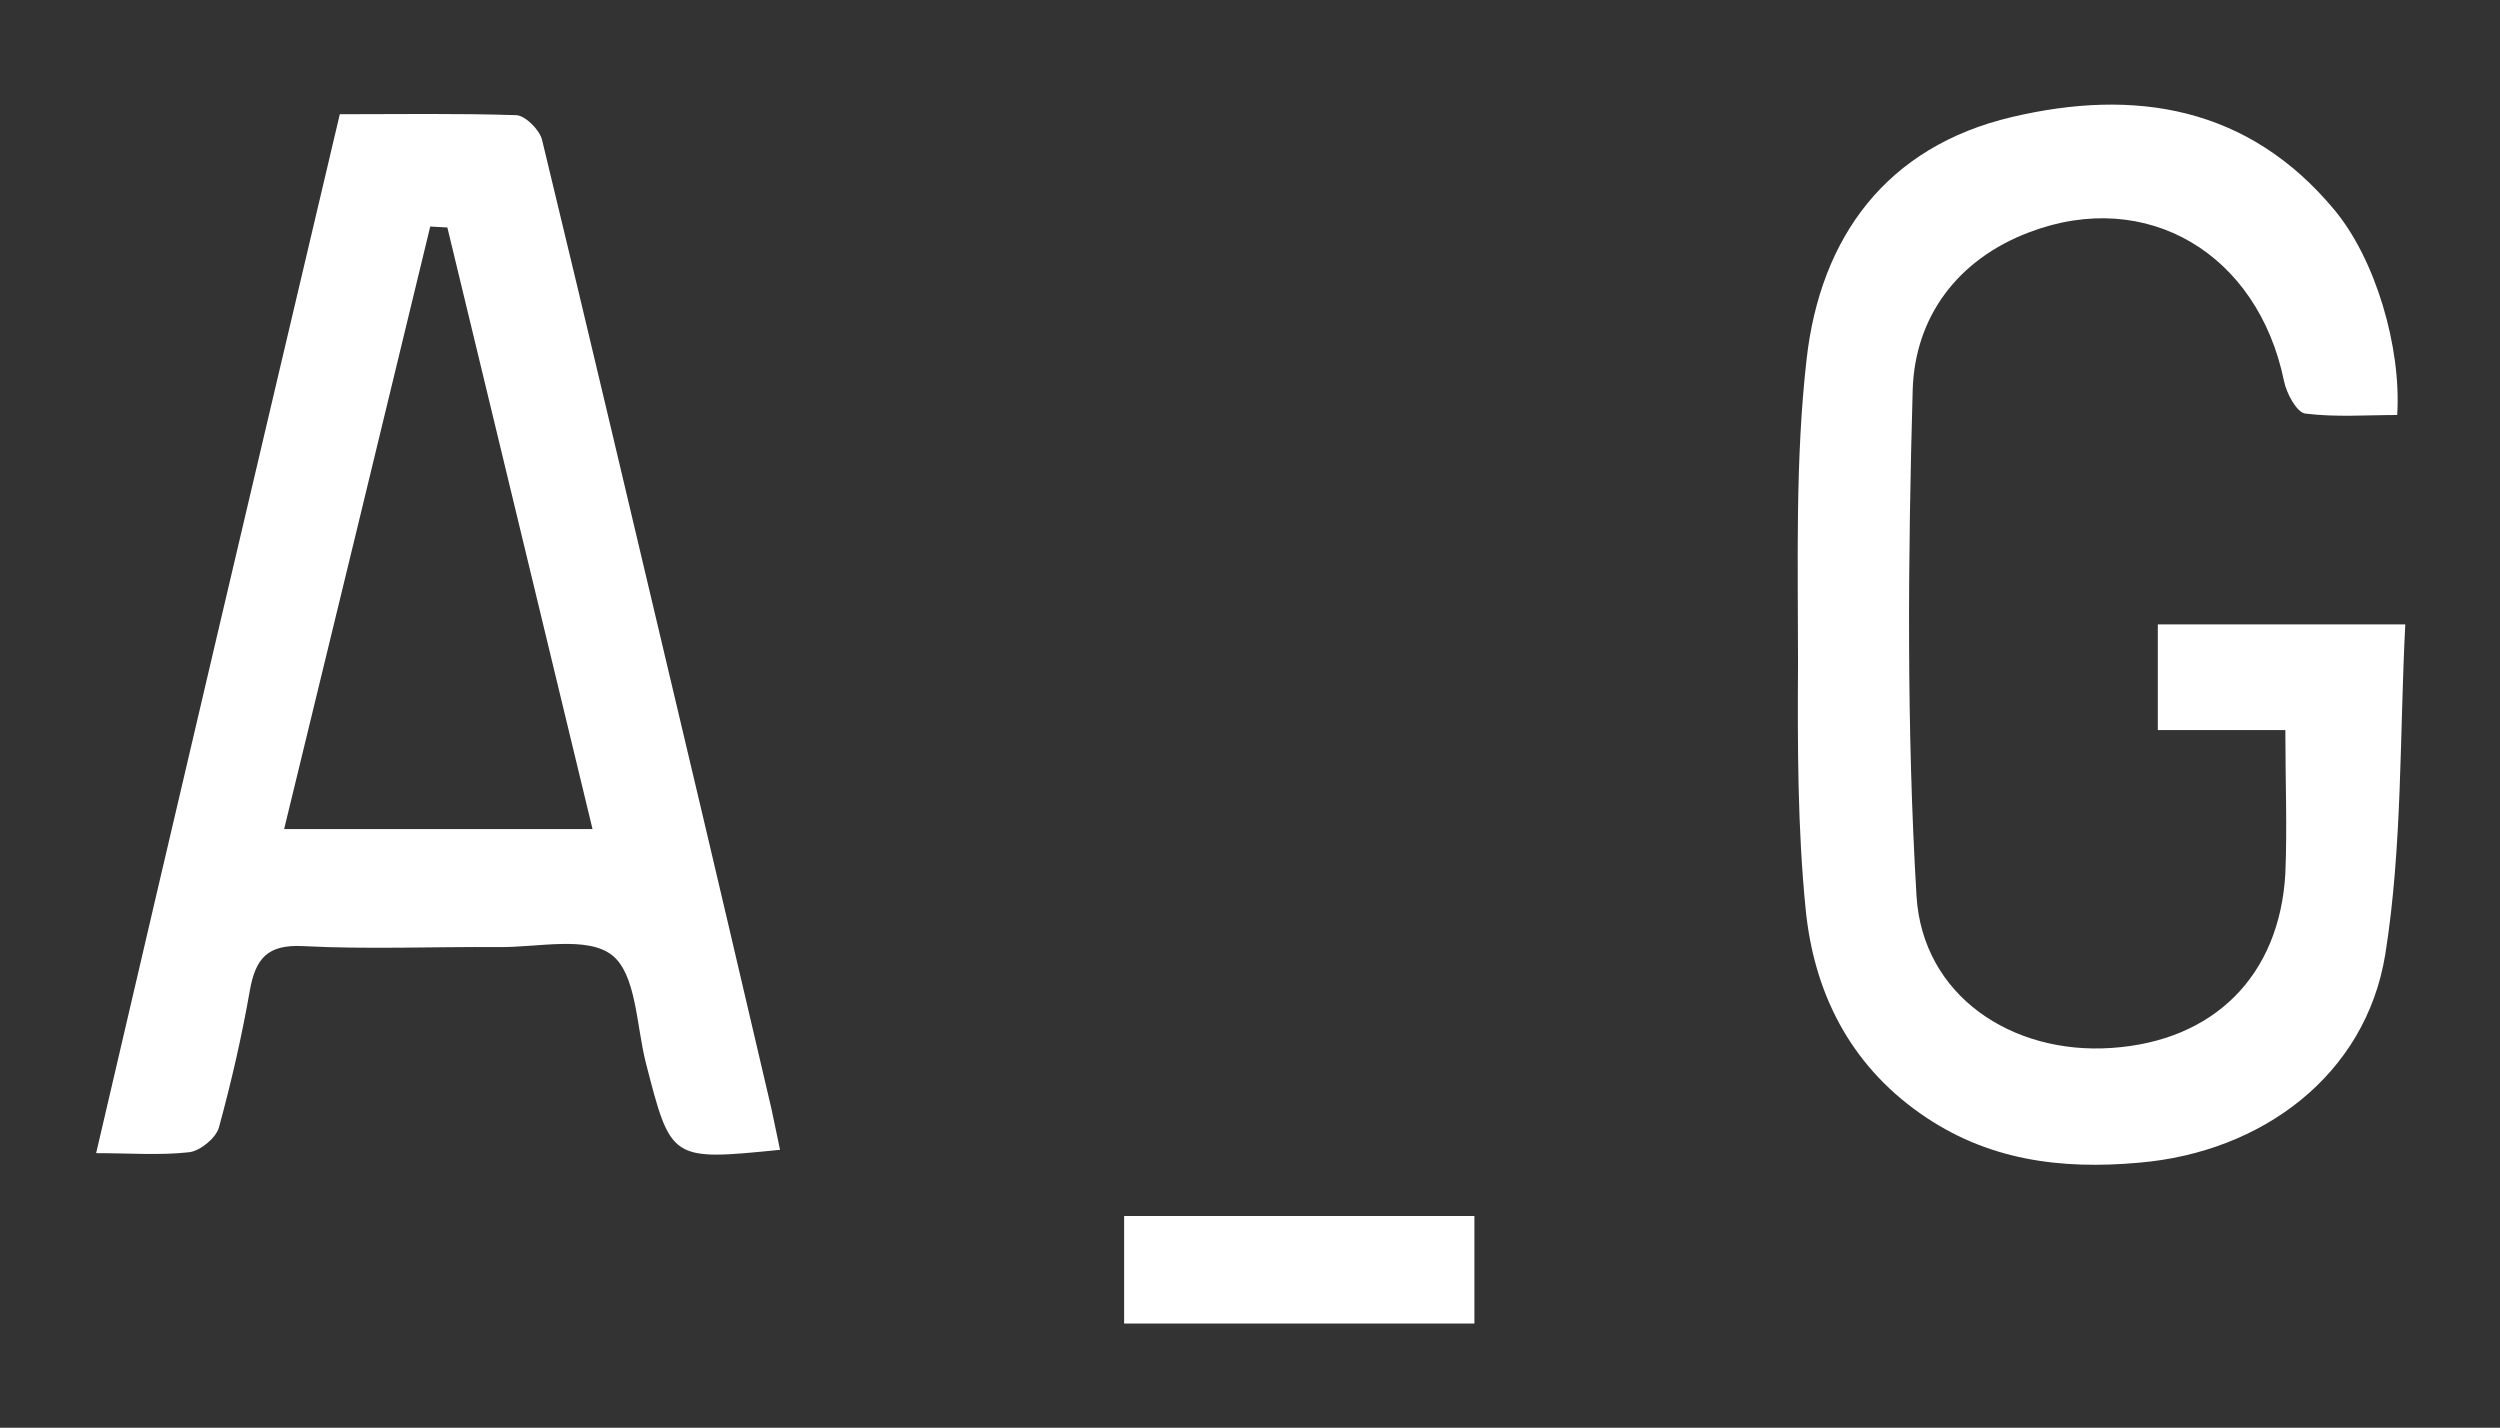
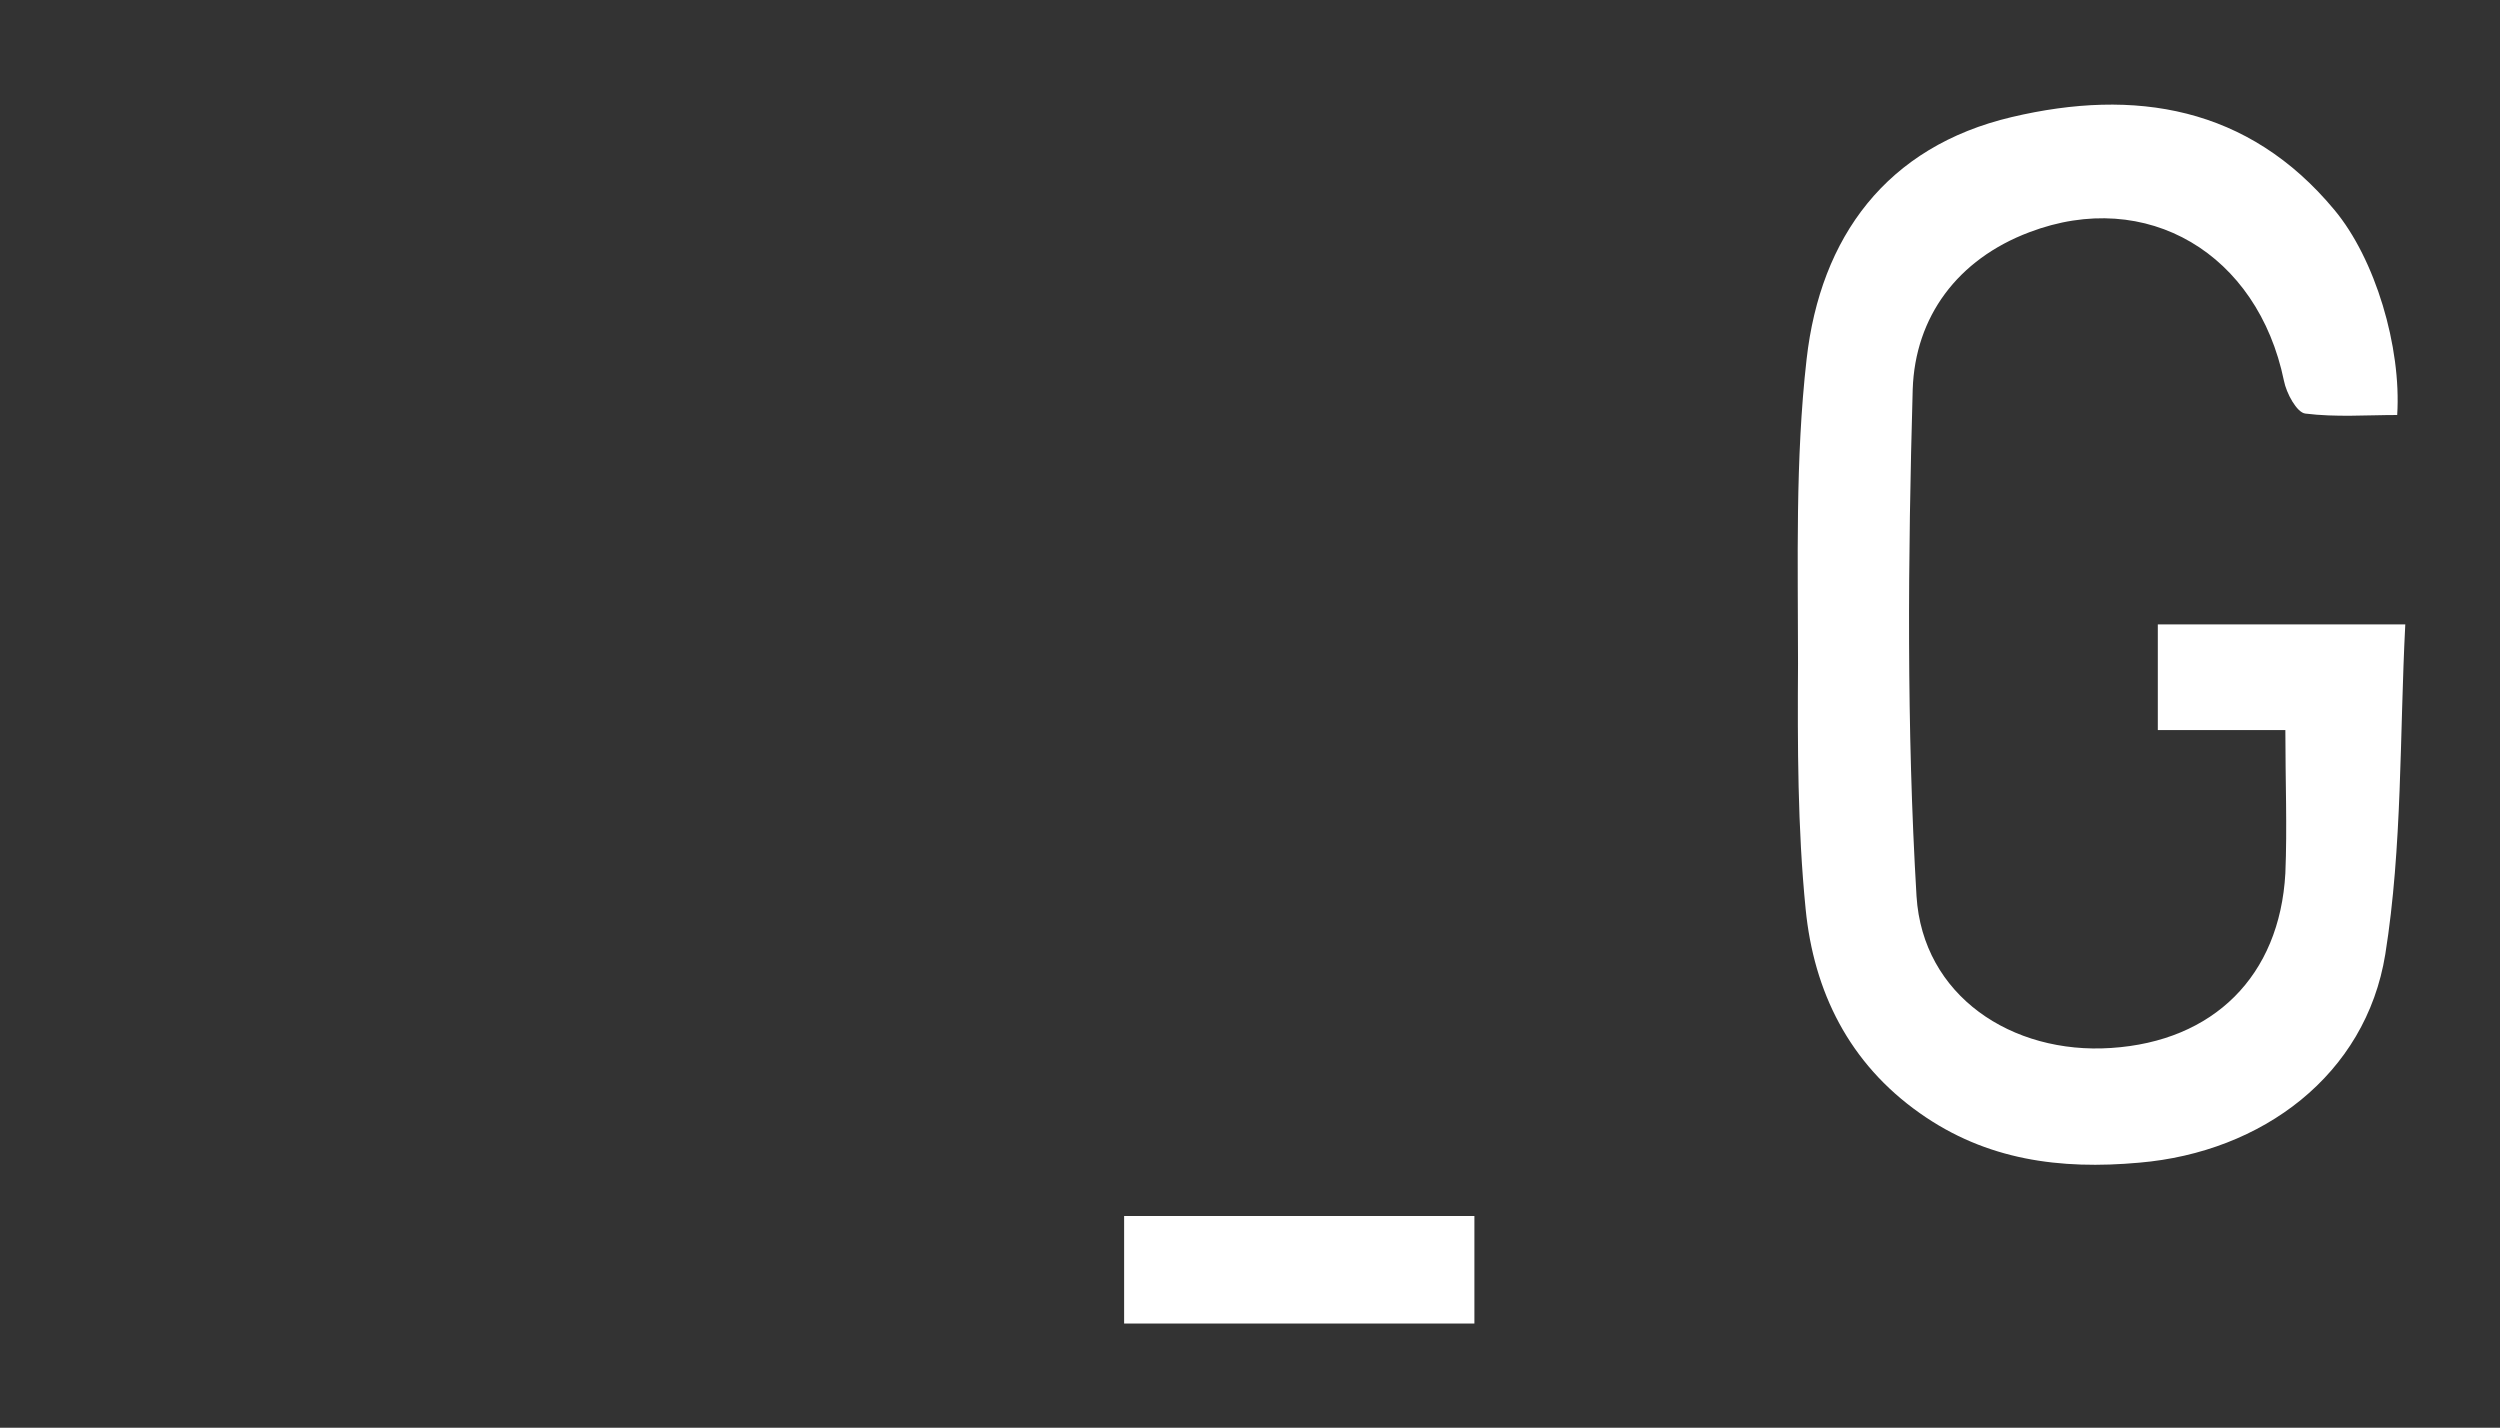
<svg xmlns="http://www.w3.org/2000/svg" xml:space="preserve" style="enable-background:new 0 0 525.3 300;" viewBox="0 0 525.3 300" y="0px" x="0px" id="Capa_1" version="1.1">
  <rect x="0" y="0" width="525.3" height="300" fill="#333333" stroke="none" />
  <style type="text/css">
	.st0{fill:#FFFFFF;}
</style>
  <path d="M154.5-462.4c-23,2.3-22.9,2.3-28.2-18.3c-2-7.9-2-18.6-7.1-22.6c-5.2-4.1-15.7-1.6-23.8-1.7  c-13.7-0.1-27.4,0.5-41.1-0.2c-7.5-0.4-10,2.6-11.2,9.3c-1.7,9.7-3.9,19.3-6.5,28.8c-0.6,2.2-3.9,4.9-6.2,5.2  c-6.2,0.7-12.5,0.2-19.6,0.2c17.2-73,34.2-145.3,51.4-218.2c12.5,0,24.8-0.2,37.1,0.2c1.9,0.1,4.9,3.1,5.4,5.2  c10,41.3,19.7,82.7,29.5,124c6.3,26.5,12.5,53.1,18.7,79.6C153.4-468.3,153.9-465.6,154.5-462.4z M50.4-529.7c21.9,0,43,0,64.8,0  c-10.3-42.8-20.5-84.6-30.6-126.4c-1.2-0.1-2.4-0.1-3.6-0.2C70.9-614.2,60.7-572.1,50.4-529.7z" class="st0" />
  <path d="M470.8-550.6c-9.5,0-17.9,0-26.8,0c0-7.7,0-14.7,0-22.2c16.7,0,33.3,0,52,0c-1.2,23.3-0.6,46.7-4.2,69.3  c-4.1,25.4-25.9,41.6-51.7,43.8c-16.6,1.5-32.1-0.5-46.1-10.4c-14.9-10.5-22.3-25.6-24-42.9c-1.7-17.1-1.7-34.4-1.6-51.6  c0-21.3-0.6-42.8,1.8-63.9c2.9-25.7,16.8-44.7,43.1-50.9c25.8-6.1,49.7-2.3,67.8,19.5c8.6,10.3,14.1,28.8,13.2,43.1  c-6.4,0-12.9,0.5-19.3-0.3c-1.8-0.2-4-4.3-4.5-6.9c-5.5-26.7-28.8-40.6-53.5-31.2c-15.1,5.7-24,17.8-24.5,33  c-1,35.5-1.3,71.1,0.8,106.5c1.3,20.9,20,33.3,40.9,31.9c21.5-1.4,35.4-15.1,36.6-36.7C471.3-530.1,470.8-539.7,470.8-550.6z" class="st0" />
  <path d="M226.9-448.5c24.5,0,48.8,0,73.6,0c0,7.6,0,14.8,0,22.6c-24.4,0-48.7,0-73.6,0  C226.9-433.2,226.9-440.6,226.9-448.5z" class="st0" />
  <g>
-     <path d="M163.9,241.6c-23,2.3-22.9,2.3-28.2-18.3c-2-7.9-2-18.6-7.1-22.6c-5.2-4.1-15.7-1.6-23.8-1.7   c-13.7-0.1-27.4,0.5-41.1-0.2c-7.5-0.4-10,2.6-11.2,9.3c-1.7,9.7-3.9,19.3-6.5,28.8c-0.6,2.2-3.9,4.9-6.2,5.2   c-6.2,0.7-12.5,0.2-19.6,0.2C37.2,169.2,54.2,96.9,71.4,24c12.5,0,24.8-0.2,37.1,0.2c1.9,0.1,4.9,3.1,5.4,5.2   c10,41.3,19.7,82.7,29.5,124c6.3,26.5,12.5,53.1,18.7,79.6C162.7,235.7,163.2,238.4,163.9,241.6z M59.7,174.2c21.9,0,43,0,64.8,0   C114.2,131.5,104.1,89.7,94,47.8c-1.2-0.1-2.4-0.1-3.6-0.2C80.2,89.8,70,131.9,59.7,174.2z" class="st0" />
    <path d="M480.2,153.4c-9.5,0-17.9,0-26.8,0c0-7.7,0-14.7,0-22.2c16.7,0,33.3,0,52,0c-1.2,23.3-0.6,46.7-4.2,69.3   c-4.1,25.4-25.9,41.6-51.7,43.8c-16.6,1.5-32.1-0.5-46.1-10.4c-14.9-10.5-22.3-25.6-24-42.9c-1.7-17.1-1.7-34.4-1.6-51.6   c0-21.3-0.6-42.8,1.8-63.9c2.9-25.7,16.8-44.7,43.1-50.9c25.8-6.1,49.7-2.3,67.8,19.5c8.6,10.3,14.1,28.8,13.2,43.1   c-6.4,0-12.9,0.5-19.3-0.3c-1.8-0.2-4-4.3-4.5-6.9c-5.5-26.7-28.8-40.6-53.5-31.2c-15.1,5.7-24,17.8-24.5,33   c-1,35.5-1.3,71.1,0.8,106.5c1.3,20.9,20,33.3,40.9,31.9c21.5-1.4,35.4-15.1,36.6-36.7C480.6,173.8,480.2,164.3,480.2,153.4z" class="st0" />
    <path d="M236.2,255.5c24.5,0,48.8,0,73.6,0c0,7.6,0,14.8,0,22.6c-24.4,0-48.7,0-73.6,0   C236.2,270.8,236.2,263.4,236.2,255.5z" class="st0" />
  </g>
</svg>